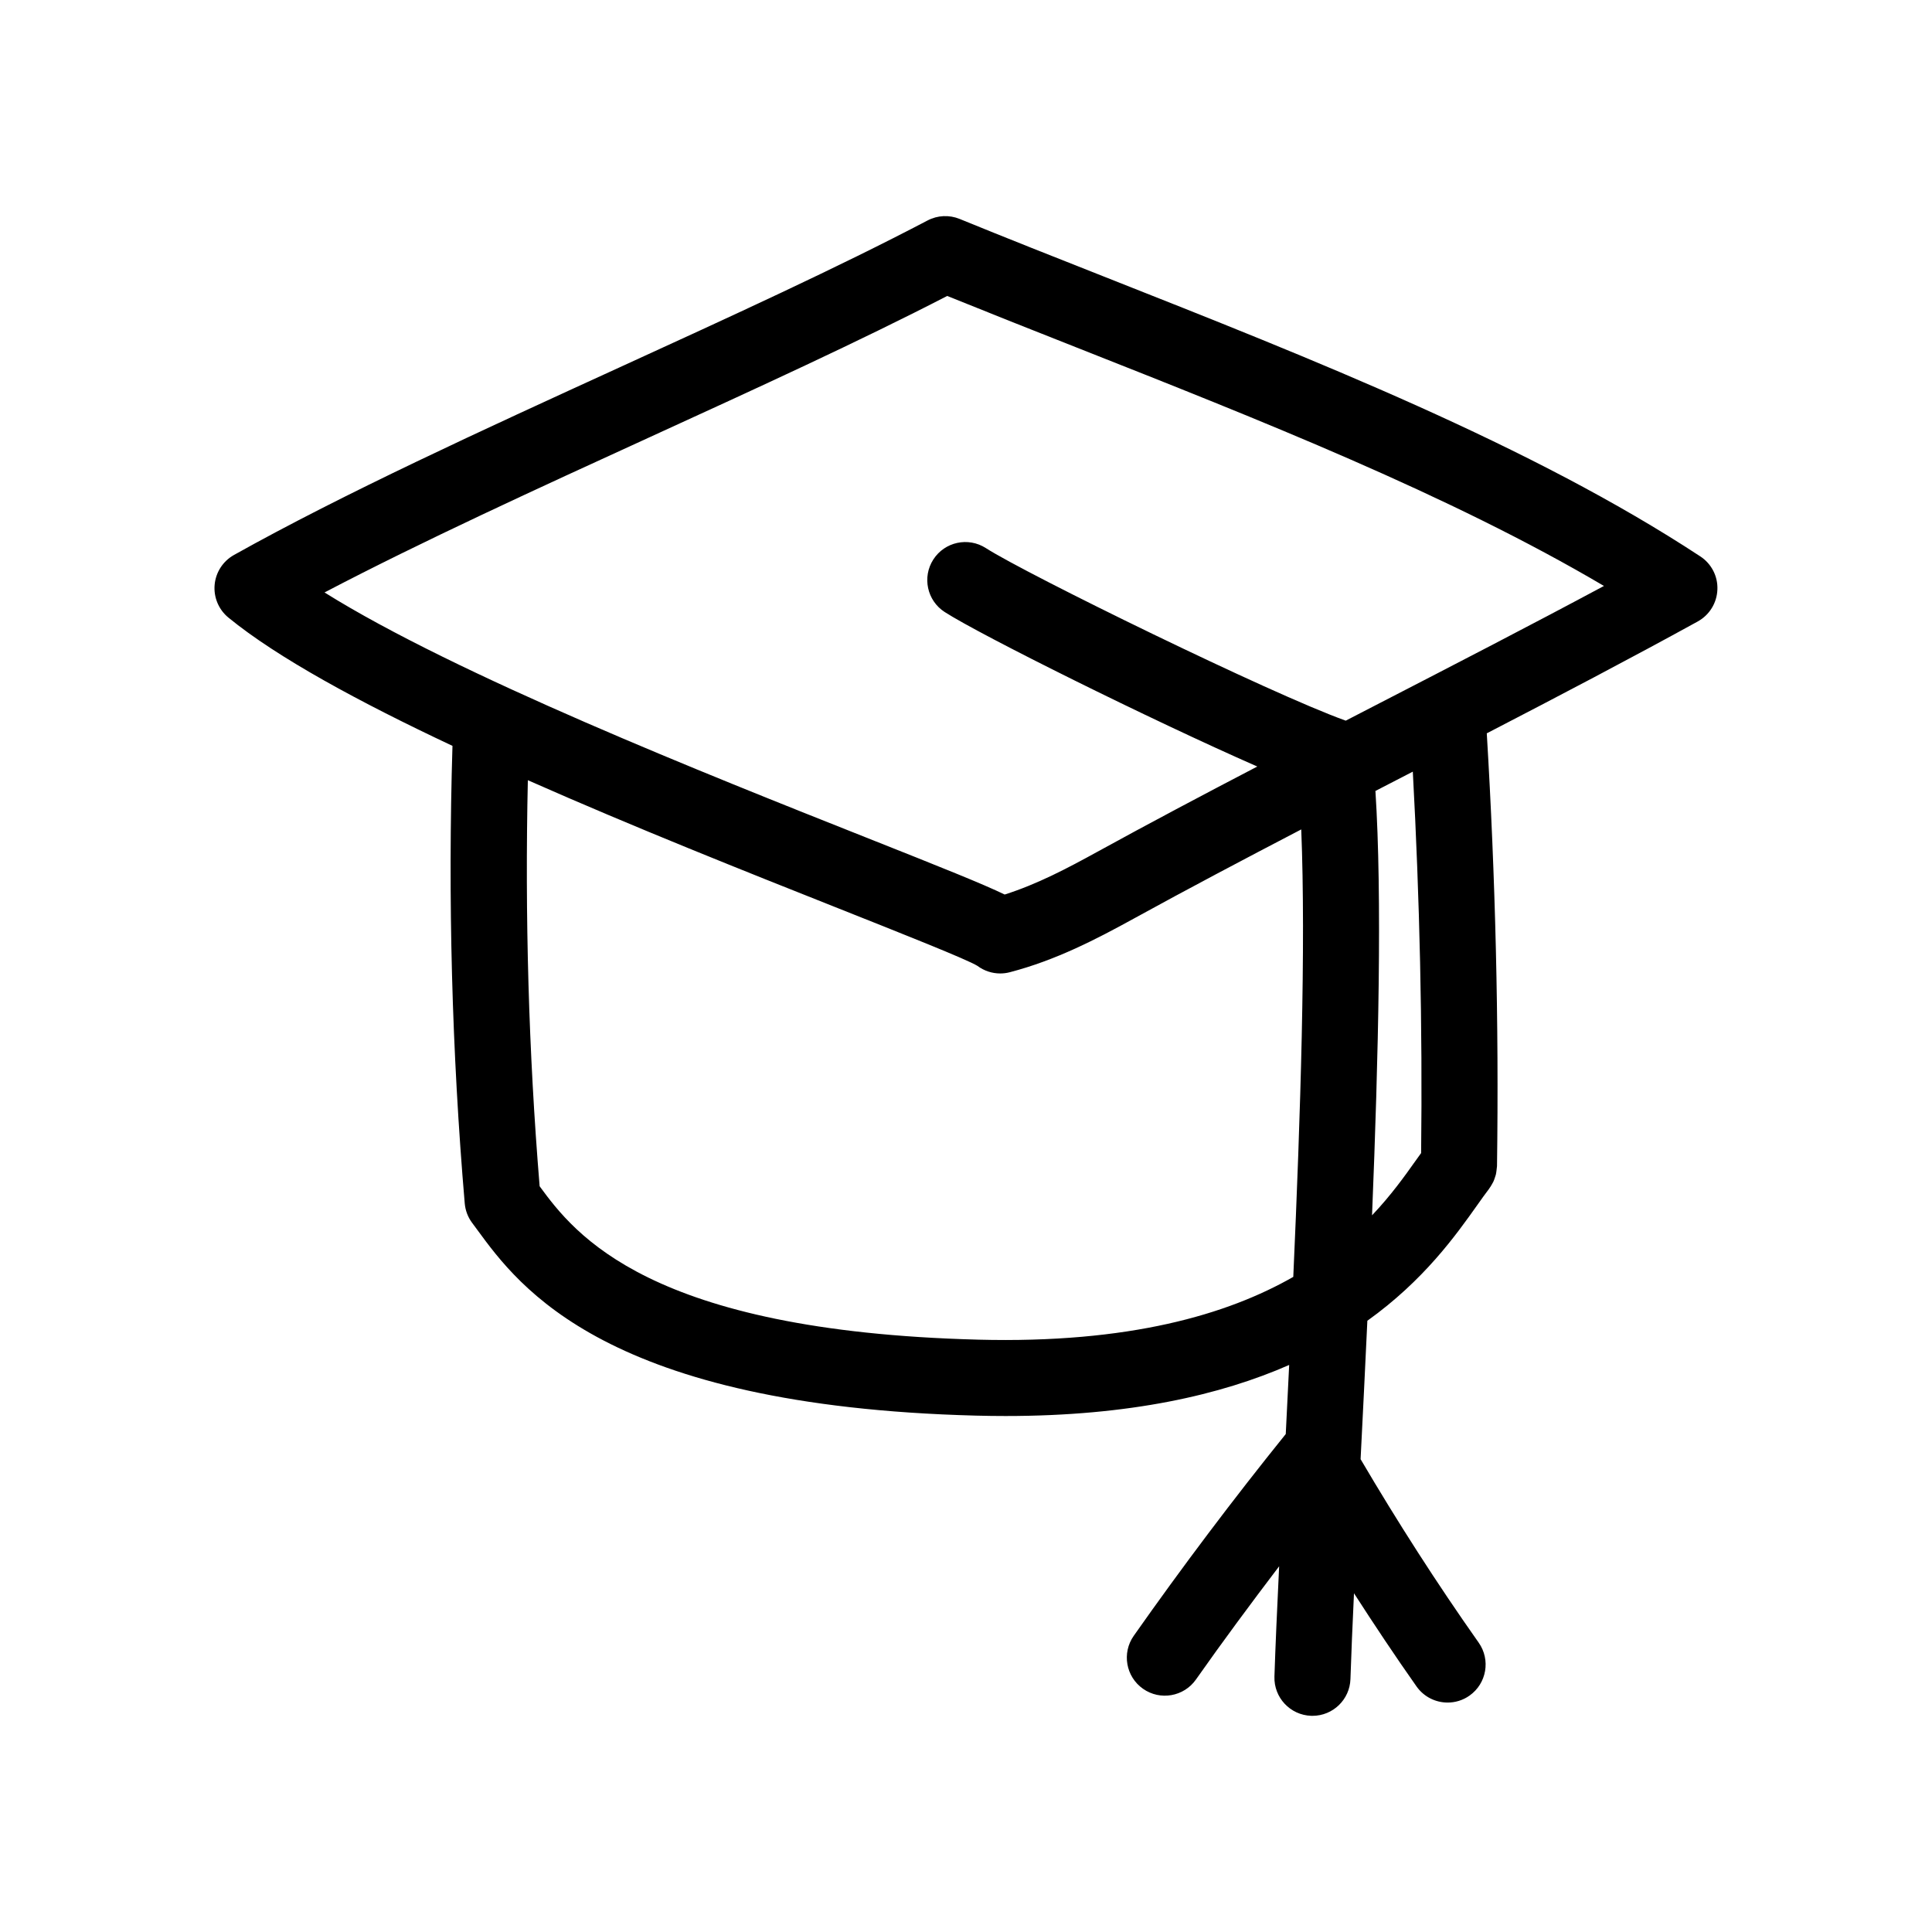
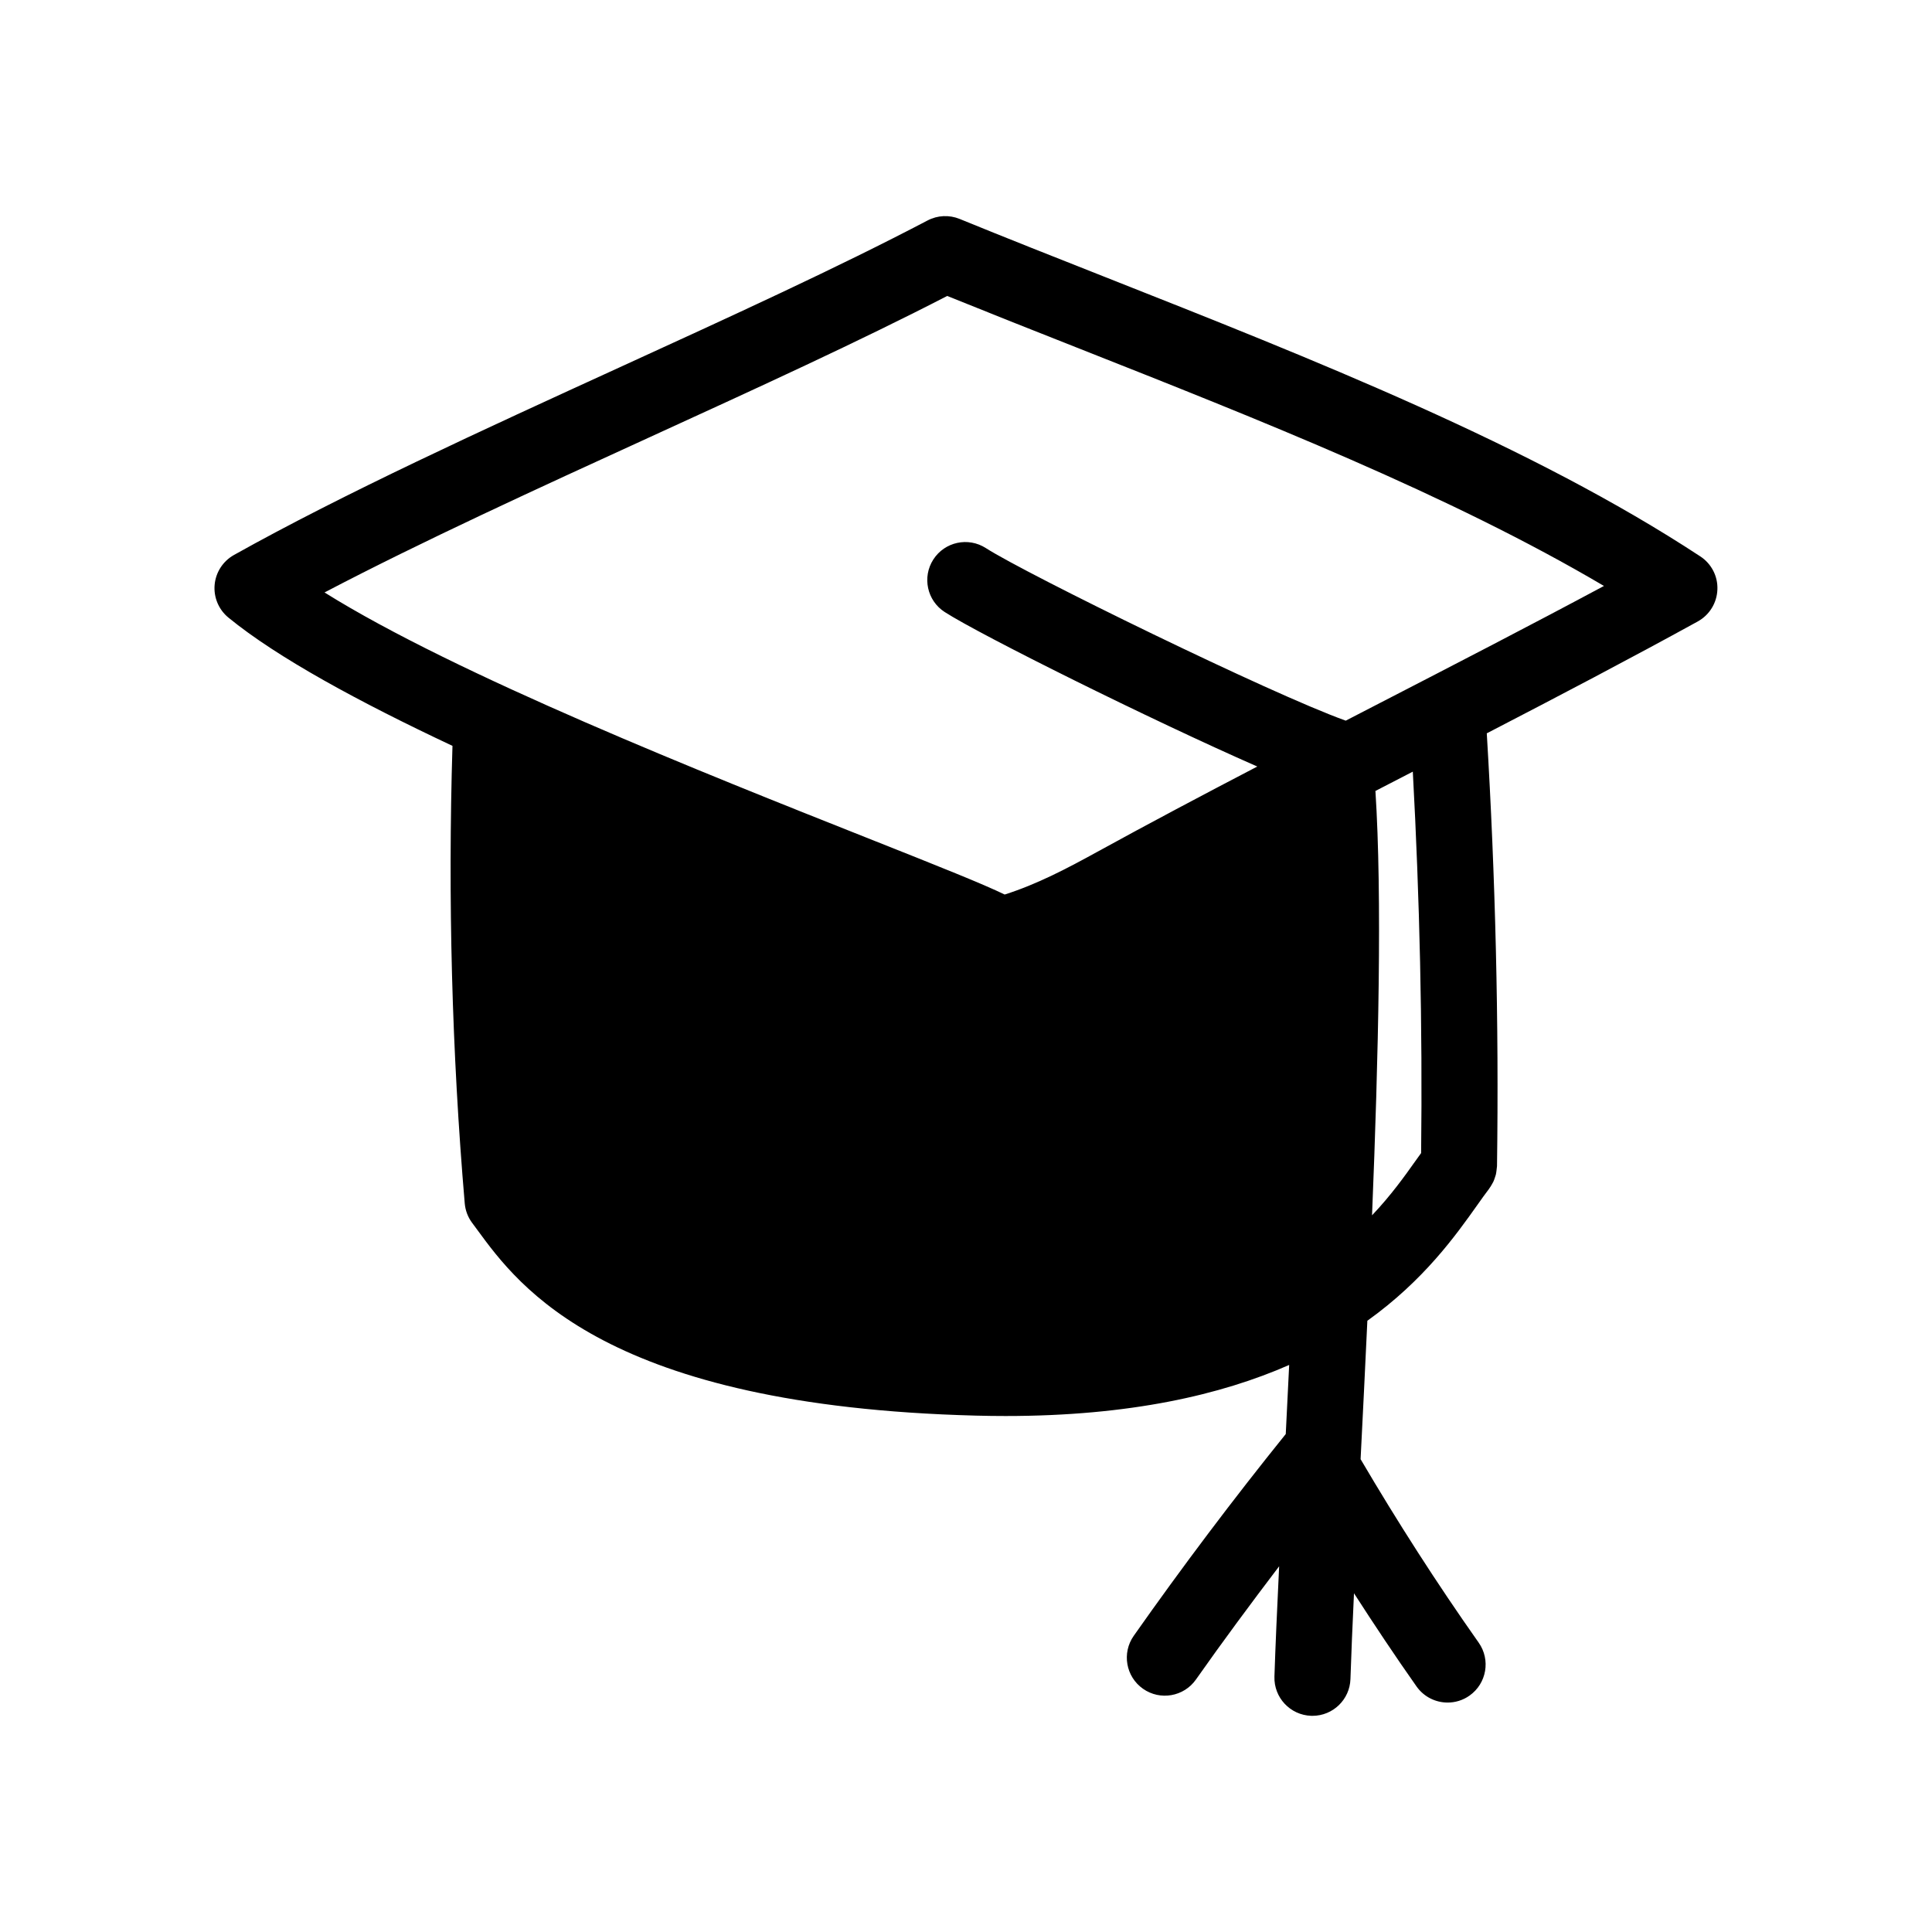
<svg xmlns="http://www.w3.org/2000/svg" fill="#000000" width="800px" height="800px" version="1.1" viewBox="144 144 512 512">
-   <path d="m594.61 291.46c-44.719-29.383-102.33-52.148-158.05-74.164-13.047-5.152-25.887-10.227-38.25-15.277-2.754-1.125-5.856-0.977-8.496 0.406-23.598 12.383-51.844 25.305-81.742 38.984-35.887 16.414-72.992 33.387-102.08 49.672-2.906 1.629-4.82 4.59-5.113 7.906-0.293 3.316 1.074 6.57 3.652 8.68 12.973 10.629 34.707 22.395 59.379 33.996-1.23 40.328-0.176 81.09 3.25 121.24 0.16 1.875 0.84 3.672 1.969 5.176l1.336 1.809c11.105 15.164 34.207 46.719 132.16 49.266 2.676 0.07 5.301 0.105 7.871 0.105 32.93 0 57.102-5.606 75.148-13.531-0.301 6.231-0.605 12.352-0.906 18.309-13.961 17.316-27.512 35.309-40.281 53.465-3.203 4.551-2.106 10.836 2.445 14.035 4.543 3.203 10.836 2.106 14.035-2.445 7.106-10.105 14.52-20.102 22.047-30.008-0.539 11.219-0.984 21.141-1.246 29.23-0.176 5.562 4.18 10.211 9.75 10.395 0.105 0.004 0.223 0.004 0.328 0.004 5.414 0 9.891-4.301 10.066-9.754 0.207-6.453 0.535-14.137 0.938-22.727 5.387 8.359 10.887 16.625 16.574 24.691 1.965 2.785 5.078 4.273 8.246 4.273 2.004 0 4.035-0.594 5.793-1.84 4.551-3.211 5.637-9.496 2.43-14.043-11.055-15.668-21.531-32.008-31.293-48.617 0.59-11.656 1.203-23.996 1.793-36.684 14.977-10.723 23.41-22.59 29.164-30.703 1.137-1.602 2.144-3.031 3.074-4.231 0.047-0.059 0.074-0.133 0.121-0.191 0.258-0.348 0.473-0.715 0.684-1.094 0.117-0.207 0.246-0.406 0.344-0.621 0.168-0.352 0.289-0.727 0.414-1.102 0.086-0.258 0.18-0.504 0.246-0.766 0.086-0.344 0.125-0.695 0.172-1.047 0.039-0.309 0.09-0.609 0.105-0.918 0.004-0.102 0.031-0.195 0.035-0.297 0.523-38.098-0.418-76.641-2.711-114.7 19.086-9.883 38.188-19.891 55.902-29.641 3.094-1.703 5.074-4.902 5.211-8.434 0.16-3.523-1.562-6.867-4.519-8.809zm-191.46 207.56c-87.176-2.273-106.83-27.938-116.14-40.648-2.941-35.656-3.914-71.773-3.125-107.61 28.148 12.453 58.004 24.32 82.156 33.906 16.836 6.688 34.25 13.594 36.988 15.297 1.762 1.32 3.883 2.012 6.035 2.012 0.848 0 1.699-0.105 2.535-0.324 12.281-3.195 23.023-8.801 32.973-14.273 14.066-7.738 29.086-15.664 44.27-23.574 1.246 30.828-0.188 75.656-2.109 118.58-17.453 9.977-43.492 17.68-83.578 16.637zm115.96-47.359c-2.836 4-6.445 9.074-11.504 14.41 1.719-42.258 2.691-84.523 0.898-112.46 3.305-1.707 6.621-3.422 9.906-5.117 1.824 33.594 2.59 67.496 2.203 101.08-0.492 0.672-0.98 1.352-1.504 2.094zm-9.355-121.39c-3.023 1.559-6.074 3.141-9.117 4.711-19.723-7.039-84.766-38.898-95.367-45.727-4.68-3.012-10.914-1.668-13.926 3.012-3.012 4.676-1.668 10.914 3.012 13.926 9.465 6.098 54.438 28.48 82.84 40.945-14.5 7.562-28.828 15.145-42.336 22.57-8.051 4.43-16.02 8.625-24.609 11.352-5.844-2.828-16.617-7.133-36.777-15.133-41.957-16.652-108.68-43.133-143.47-64.922 25.887-13.566 56.598-27.613 86.457-41.273 28.441-13.012 55.391-25.34 78.562-37.301 11.094 4.492 22.523 9.012 34.129 13.598 48.812 19.289 99.109 39.168 139.91 63.254-19.184 10.289-39.508 20.773-59.305 30.988z" />
+   <path d="m594.61 291.46c-44.719-29.383-102.33-52.148-158.05-74.164-13.047-5.152-25.887-10.227-38.25-15.277-2.754-1.125-5.856-0.977-8.496 0.406-23.598 12.383-51.844 25.305-81.742 38.984-35.887 16.414-72.992 33.387-102.08 49.672-2.906 1.629-4.82 4.59-5.113 7.906-0.293 3.316 1.074 6.57 3.652 8.68 12.973 10.629 34.707 22.395 59.379 33.996-1.23 40.328-0.176 81.09 3.25 121.24 0.16 1.875 0.84 3.672 1.969 5.176l1.336 1.809c11.105 15.164 34.207 46.719 132.16 49.266 2.676 0.07 5.301 0.105 7.871 0.105 32.93 0 57.102-5.606 75.148-13.531-0.301 6.231-0.605 12.352-0.906 18.309-13.961 17.316-27.512 35.309-40.281 53.465-3.203 4.551-2.106 10.836 2.445 14.035 4.543 3.203 10.836 2.106 14.035-2.445 7.106-10.105 14.52-20.102 22.047-30.008-0.539 11.219-0.984 21.141-1.246 29.23-0.176 5.562 4.18 10.211 9.75 10.395 0.105 0.004 0.223 0.004 0.328 0.004 5.414 0 9.891-4.301 10.066-9.754 0.207-6.453 0.535-14.137 0.938-22.727 5.387 8.359 10.887 16.625 16.574 24.691 1.965 2.785 5.078 4.273 8.246 4.273 2.004 0 4.035-0.594 5.793-1.84 4.551-3.211 5.637-9.496 2.43-14.043-11.055-15.668-21.531-32.008-31.293-48.617 0.59-11.656 1.203-23.996 1.793-36.684 14.977-10.723 23.41-22.59 29.164-30.703 1.137-1.602 2.144-3.031 3.074-4.231 0.047-0.059 0.074-0.133 0.121-0.191 0.258-0.348 0.473-0.715 0.684-1.094 0.117-0.207 0.246-0.406 0.344-0.621 0.168-0.352 0.289-0.727 0.414-1.102 0.086-0.258 0.18-0.504 0.246-0.766 0.086-0.344 0.125-0.695 0.172-1.047 0.039-0.309 0.09-0.609 0.105-0.918 0.004-0.102 0.031-0.195 0.035-0.297 0.523-38.098-0.418-76.641-2.711-114.7 19.086-9.883 38.188-19.891 55.902-29.641 3.094-1.703 5.074-4.902 5.211-8.434 0.16-3.523-1.562-6.867-4.519-8.809zm-191.46 207.56zm115.96-47.359c-2.836 4-6.445 9.074-11.504 14.41 1.719-42.258 2.691-84.523 0.898-112.46 3.305-1.707 6.621-3.422 9.906-5.117 1.824 33.594 2.59 67.496 2.203 101.08-0.492 0.672-0.98 1.352-1.504 2.094zm-9.355-121.39c-3.023 1.559-6.074 3.141-9.117 4.711-19.723-7.039-84.766-38.898-95.367-45.727-4.68-3.012-10.914-1.668-13.926 3.012-3.012 4.676-1.668 10.914 3.012 13.926 9.465 6.098 54.438 28.48 82.84 40.945-14.5 7.562-28.828 15.145-42.336 22.57-8.051 4.43-16.02 8.625-24.609 11.352-5.844-2.828-16.617-7.133-36.777-15.133-41.957-16.652-108.68-43.133-143.47-64.922 25.887-13.566 56.598-27.613 86.457-41.273 28.441-13.012 55.391-25.34 78.562-37.301 11.094 4.492 22.523 9.012 34.129 13.598 48.812 19.289 99.109 39.168 139.91 63.254-19.184 10.289-39.508 20.773-59.305 30.988z" />
</svg>